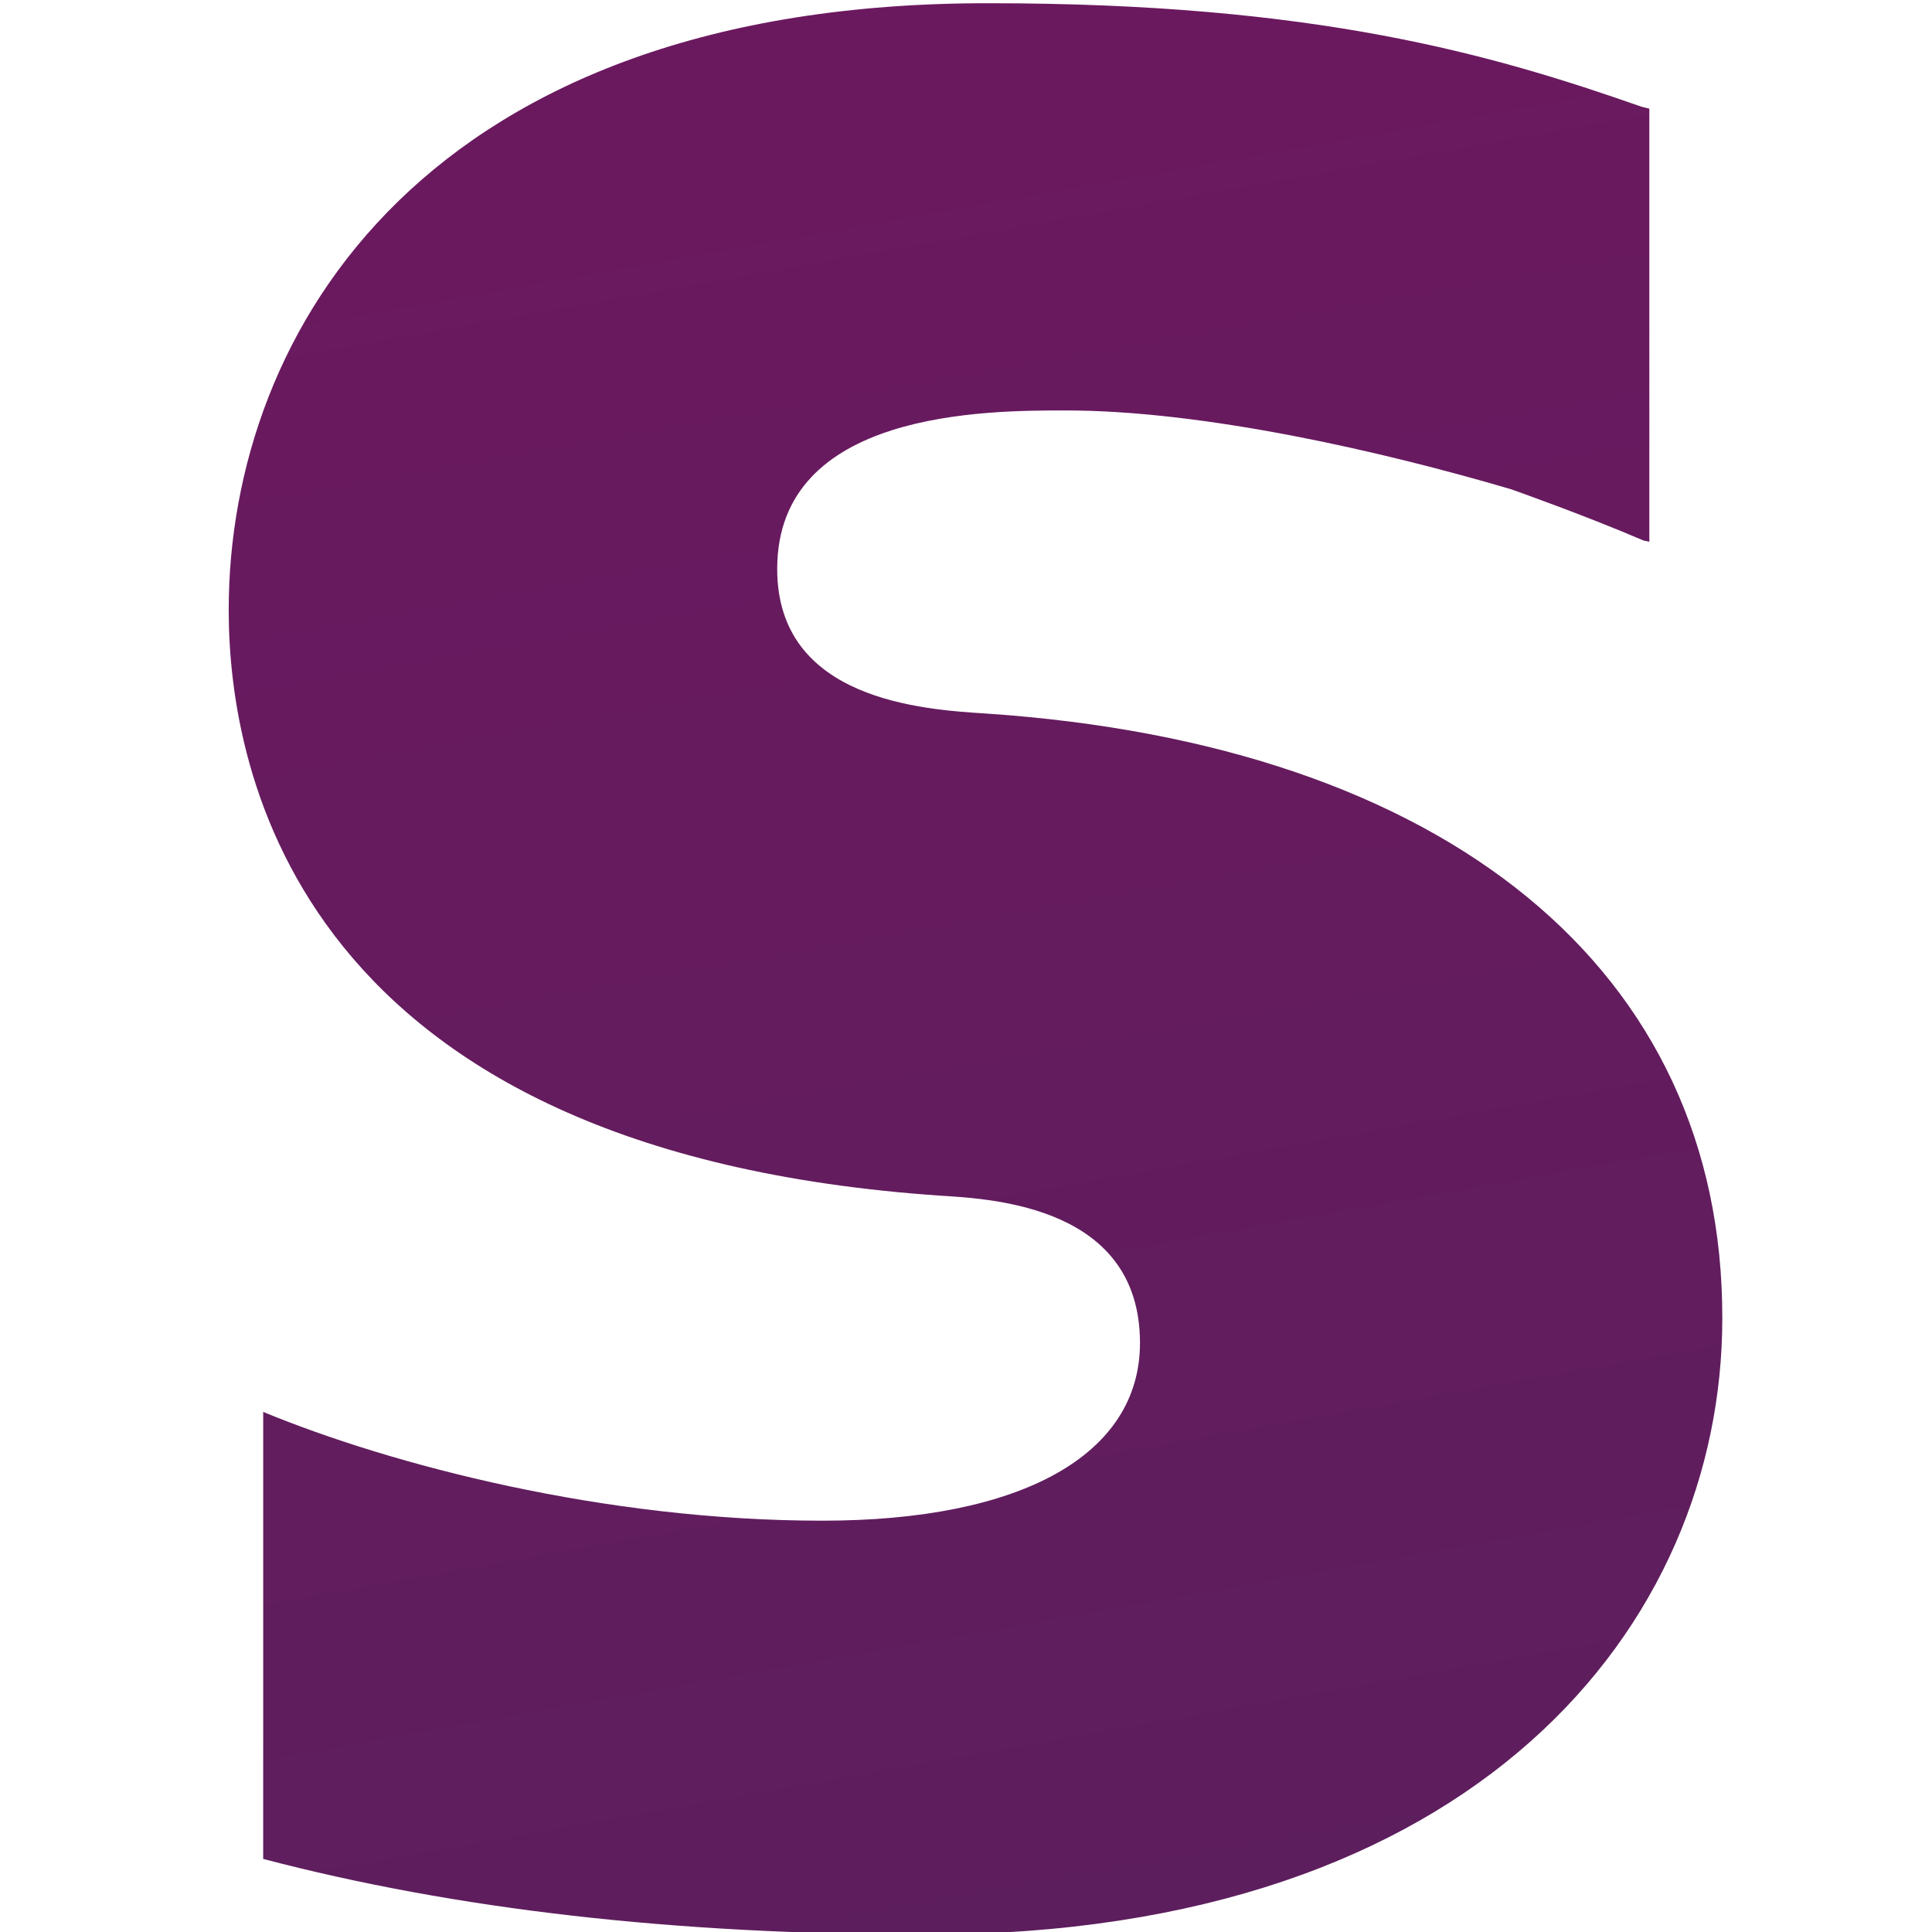
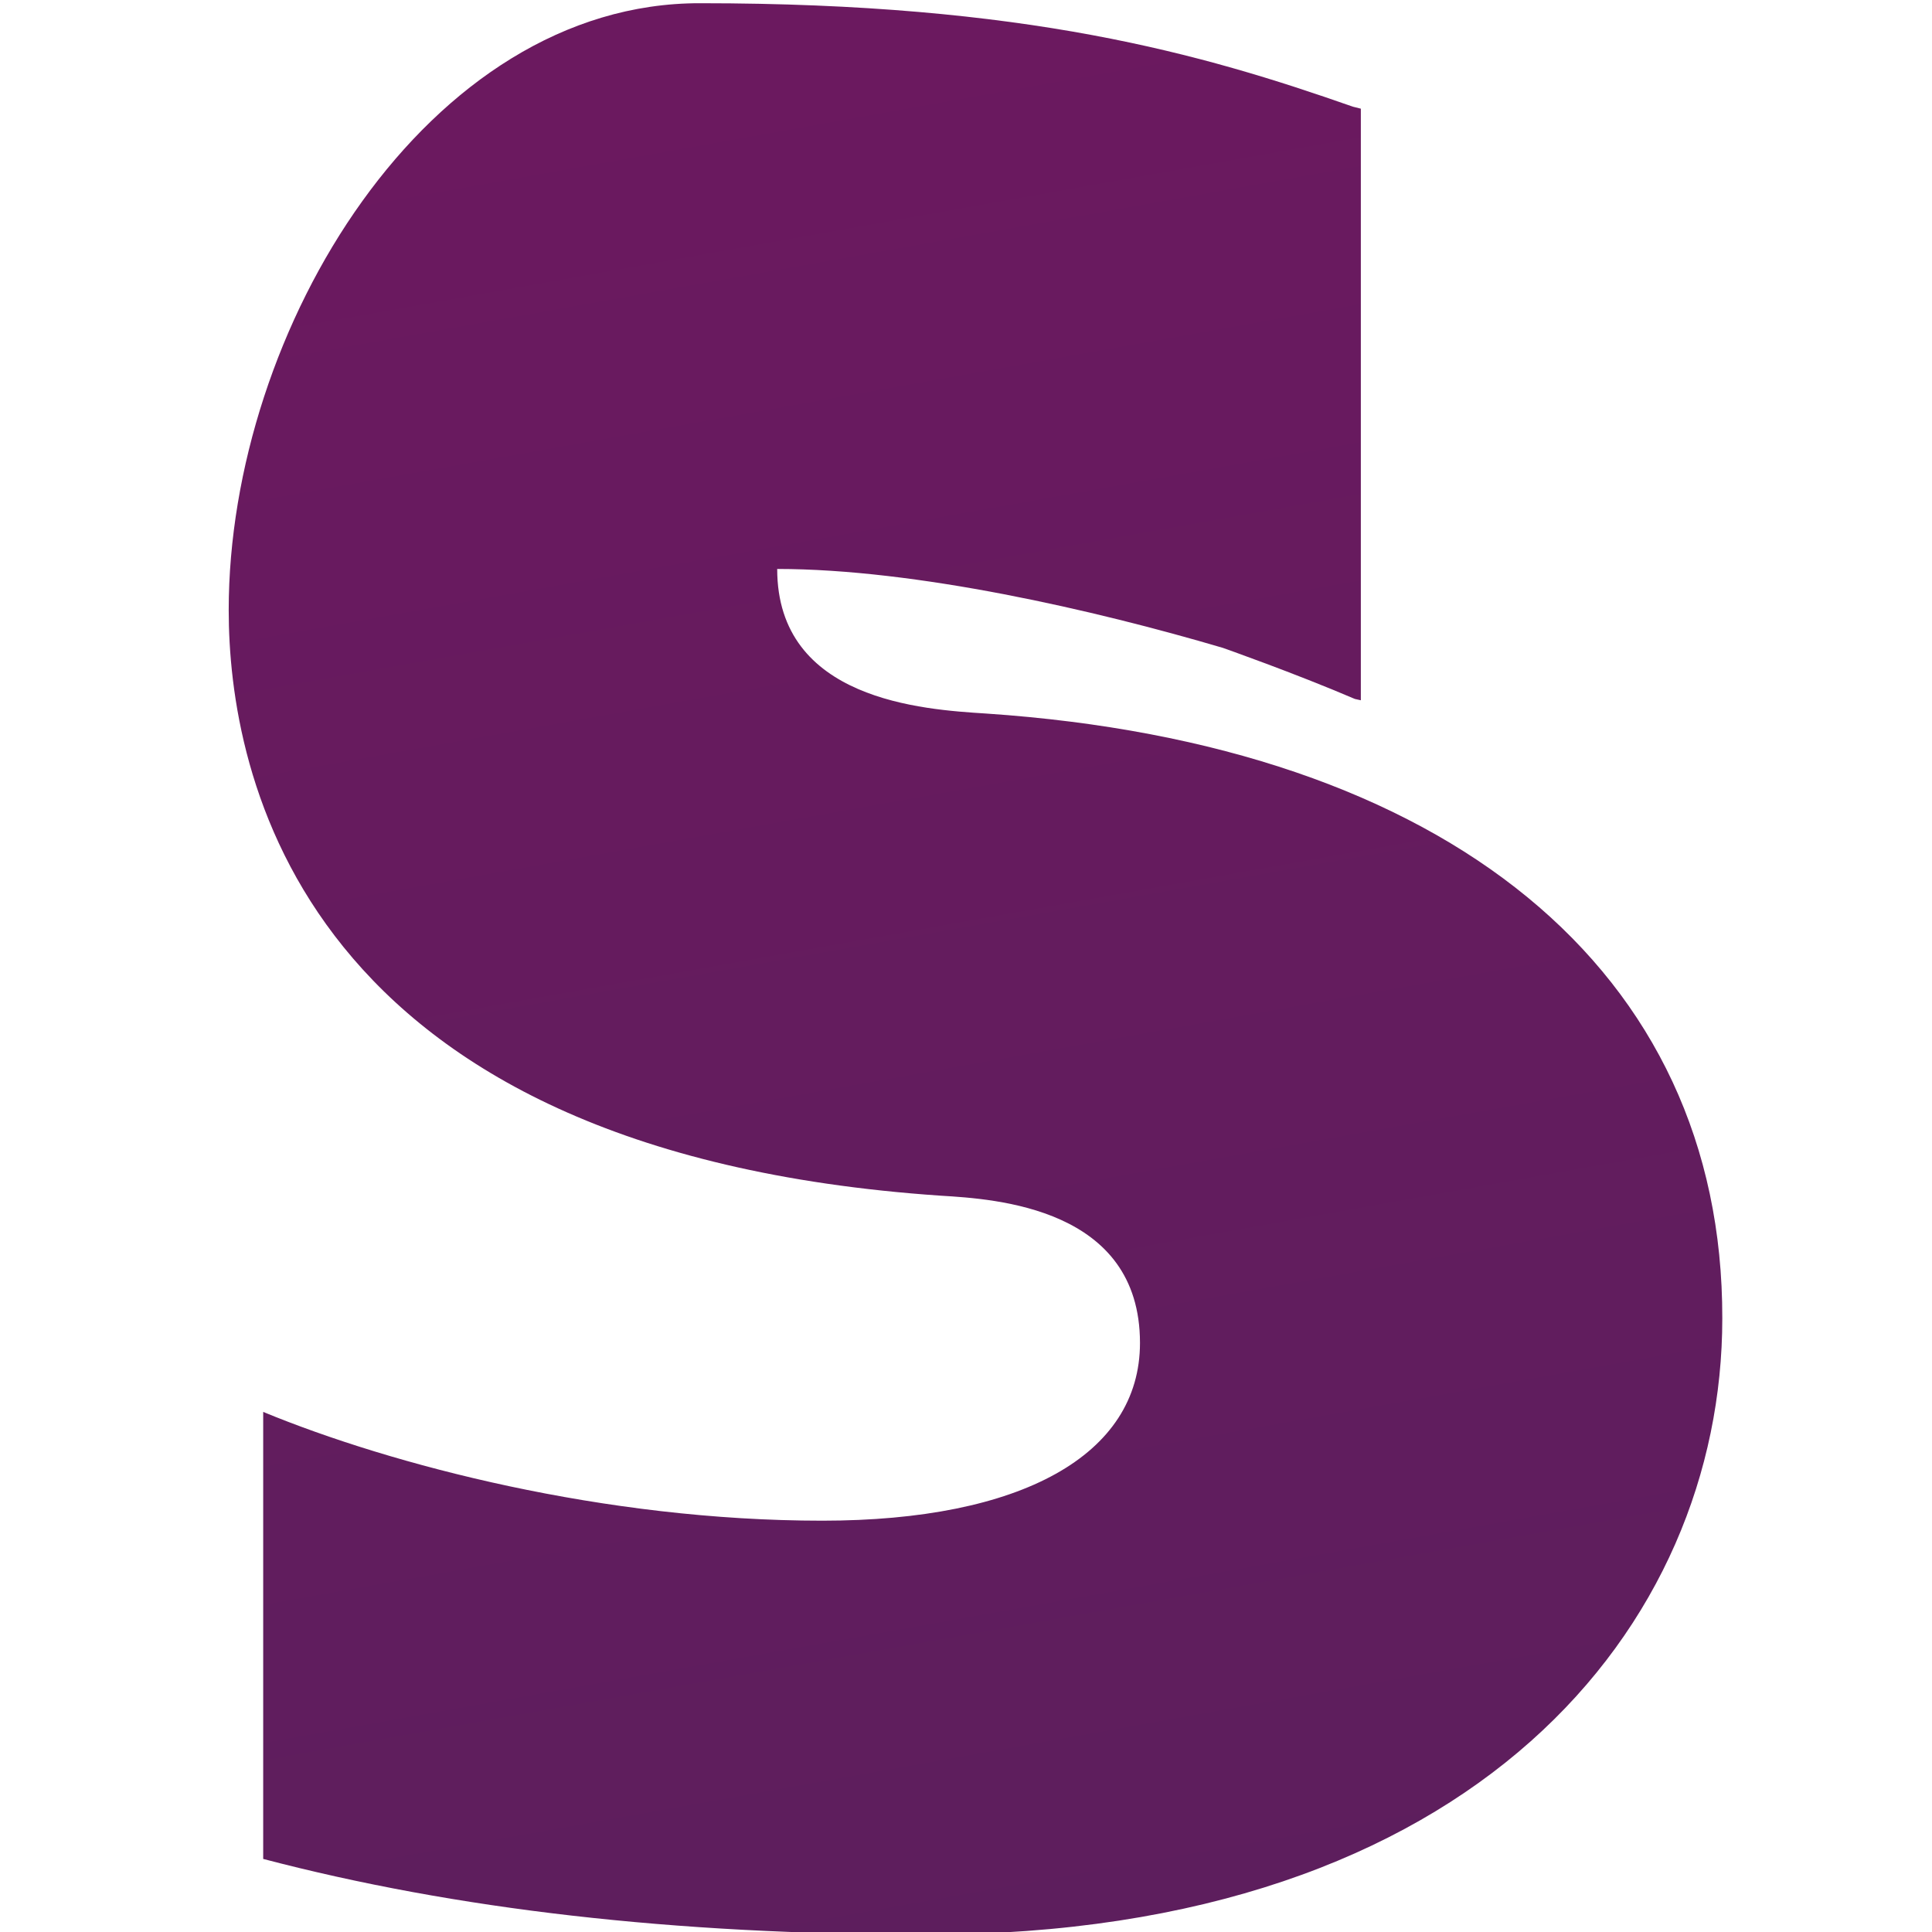
<svg xmlns="http://www.w3.org/2000/svg" xmlns:ns1="http://www.inkscape.org/namespaces/inkscape" xmlns:ns2="http://sodipodi.sourceforge.net/DTD/sodipodi-0.dtd" version="1.1" id="svg16" ns1:export-filename="G:\Users\suitedoalex\sites\skrill-logo-0.png" ns1:export-xdpi="561.73712" ns1:export-ydpi="561.73712" ns1:version="0.92.4 (5da689c313, 2019-01-14)" ns2:docname="skrill-logo.svg" x="0px" y="0px" viewBox="0 0 700 700" style="enable-background:new 0 0 700 700;" xml:space="preserve">
  <style type="text/css">
	.st0{fill-rule:evenodd;clip-rule:evenodd;fill:url(#Fill-1_2_);}
</style>
  <ns2:namedview bordercolor="#666666" borderopacity="1" gridtolerance="10" guidetolerance="10" id="namedview18" ns1:current-layer="svg16" ns1:cx="188.70317" ns1:cy="192.59816" ns1:pageopacity="0" ns1:pageshadow="2" ns1:window-height="837" ns1:window-maximized="1" ns1:window-width="1600" ns1:window-x="-8" ns1:window-y="-8" ns1:zoom="0.73568282" objecttolerance="10" pagecolor="#ffffff" showgrid="false">
	</ns2:namedview>
  <title id="title2">skrill-logo-white</title>
  <desc id="desc4">Created with Sketch.</desc>
  <g id="Page-1_1_" transform="matrix(2.403,0,0,2.403,77.578,255.645)" ns1:export-filename="G:\Users\suitedoalex\sites\skrill-logo-4.png" ns1:export-xdpi="70.478905" ns1:export-ydpi="70.478905">
    <g id="skrill-logo-web-1-rgb_1_">
      <linearGradient id="Fill-1_2_" gradientUnits="userSpaceOnUse" x1="-251.483" y1="314.092" x2="-62.791" y2="-47.255" gradientTransform="matrix(4.111 0 0 -1.404 973.101 370.036)">
        <stop offset="0" style="stop-color:#6B195F" />
        <stop offset="1" style="stop-color:#4C255B" />
      </linearGradient>
-       <path id="Fill-1_1_" ns1:connector-curvature="0" class="st0" d="M116.4,1.2c-9.5-0.6-31.5-2-31.5-21.8    c0-23.9,31.6-23.9,43.5-23.9c20.9,0,47.9,6.2,67.2,11.9c0,0,10.8,3.8,19.9,7.7l0.9,0.2V-90l-1.2-0.3c-22.8-8-49.3-15.6-98.4-15.6    C32.2-106,2.2-56.7,2.2-14.4c0,24.4,10.4,81.7,107.4,88.3c8.2,0.5,30,1.8,30,22.2c0,16.9-17.9,26.8-47.9,26.8    c-32.9,0-64.9-8.4-84.3-16.4v67.4c29,7.6,61.8,11.4,100.1,11.4c82.8,0,119.9-46.7,119.9-92.9C227.5,40,186,5.9,116.4,1.2z" />
+       <path id="Fill-1_1_" ns1:connector-curvature="0" class="st0" d="M116.4,1.2c-9.5-0.6-31.5-2-31.5-21.8    c20.9,0,47.9,6.2,67.2,11.9c0,0,10.8,3.8,19.9,7.7l0.9,0.2V-90l-1.2-0.3c-22.8-8-49.3-15.6-98.4-15.6    C32.2-106,2.2-56.7,2.2-14.4c0,24.4,10.4,81.7,107.4,88.3c8.2,0.5,30,1.8,30,22.2c0,16.9-17.9,26.8-47.9,26.8    c-32.9,0-64.9-8.4-84.3-16.4v67.4c29,7.6,61.8,11.4,100.1,11.4c82.8,0,119.9-46.7,119.9-92.9C227.5,40,186,5.9,116.4,1.2z" />
    </g>
  </g>
</svg>